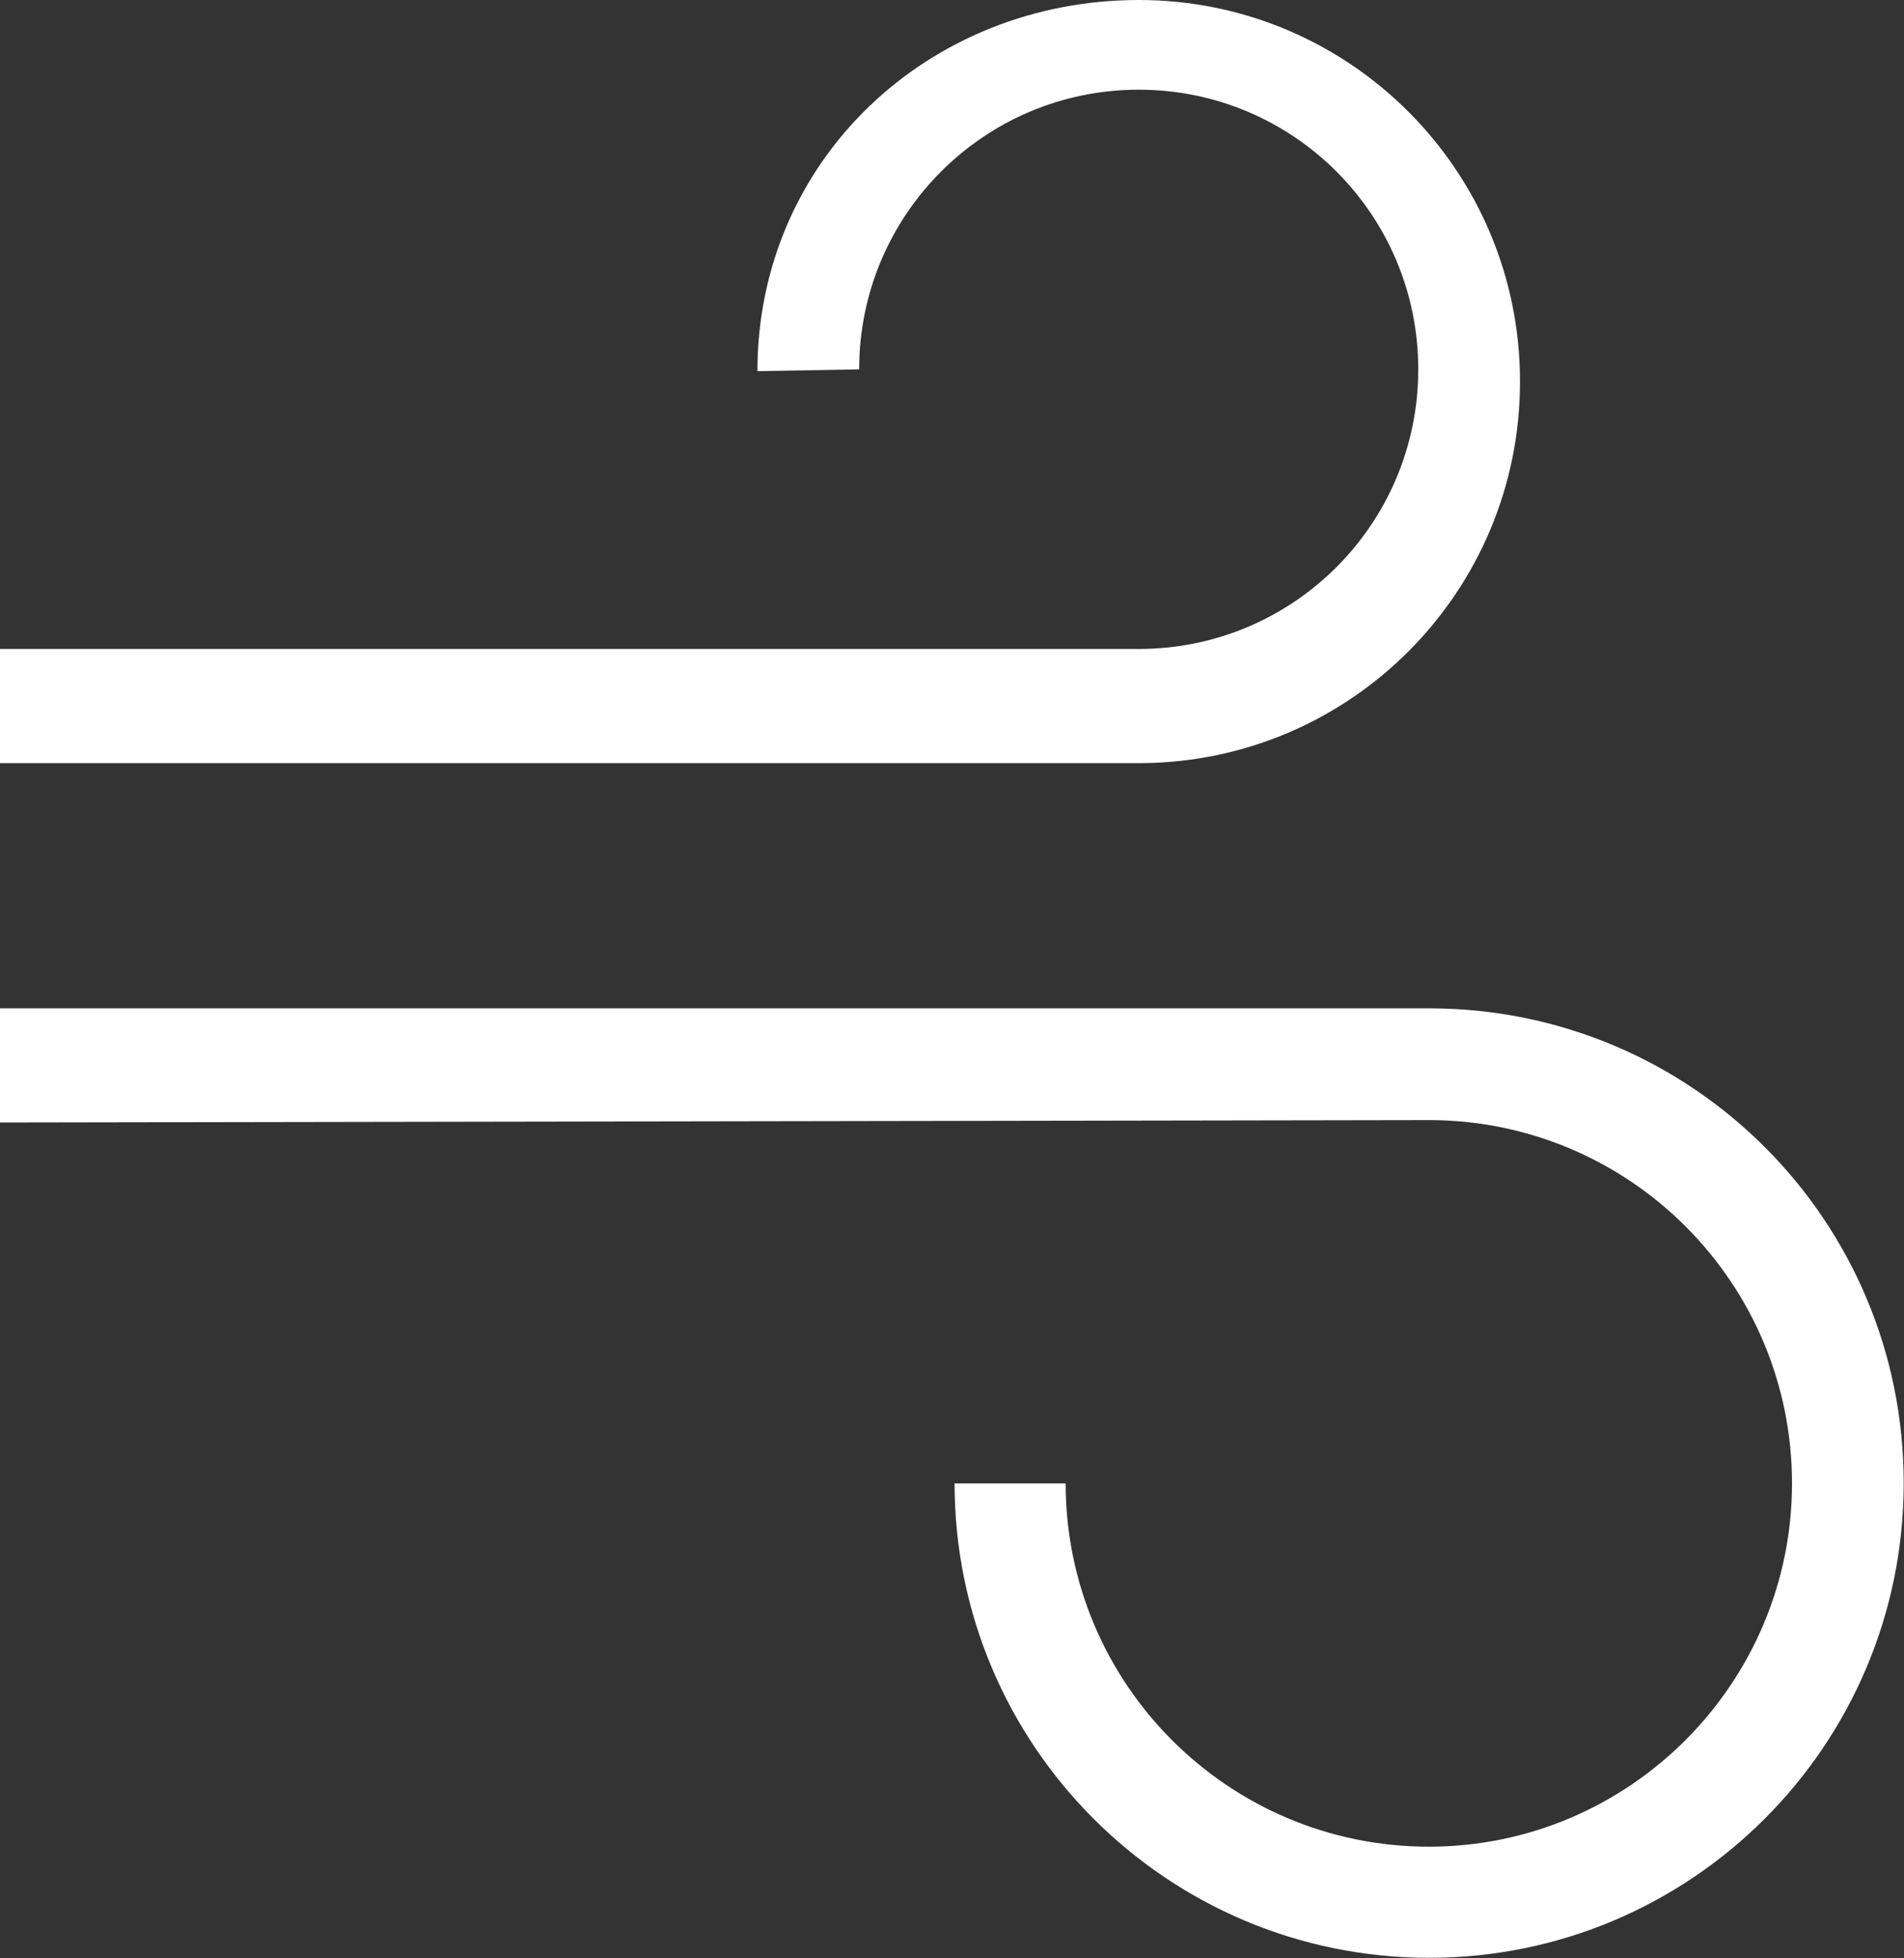
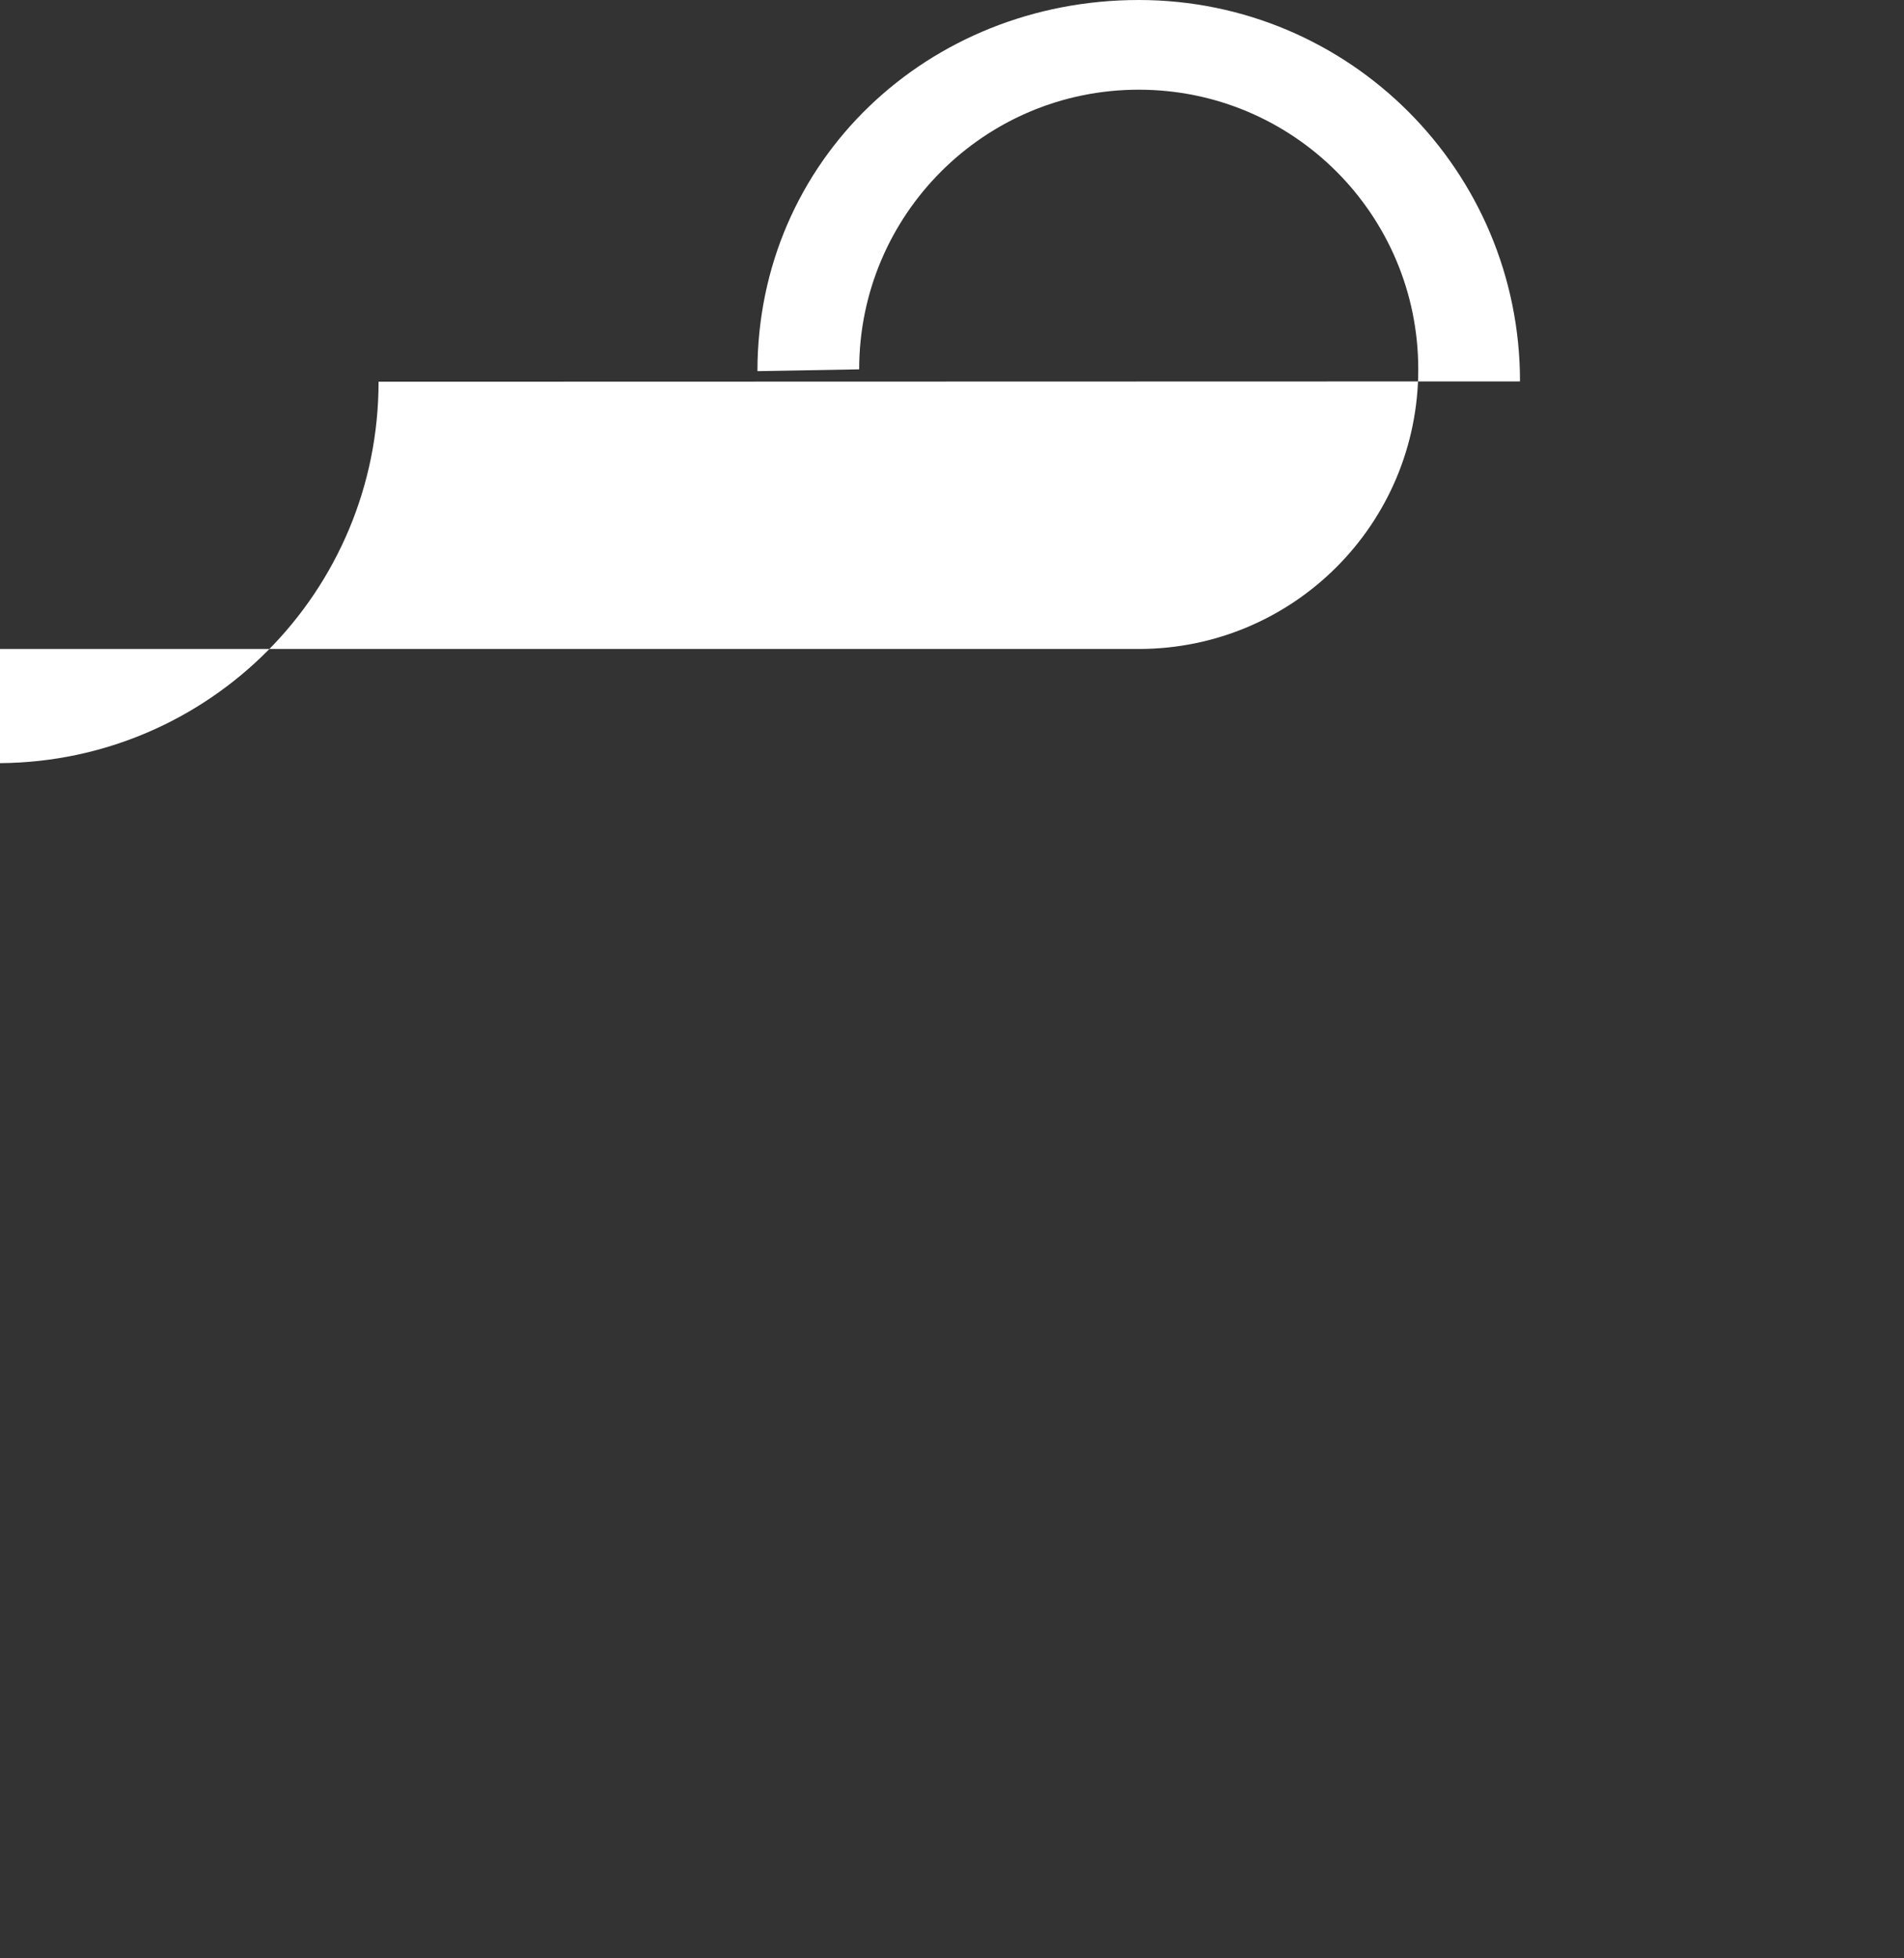
<svg xmlns="http://www.w3.org/2000/svg" id="Layer_2" viewBox="0 0 63.07 64.84">
  <rect x="0" y="0" width="63.07" height="64.84" fill="#333333" stroke="none" />
  <defs>
    <style>.cls-1{fill:#fff;}</style>
  </defs>
  <g id="Layer_1-2">
    <g>
-       <path class="cls-1" d="m31.62,49.11c0,8.68,7.04,15.72,15.72,15.72s15.72-7.04,15.72-15.72-6.99-15.68-15.64-15.72h0s-47.43,0-47.43,0v3.78l47.43-.08c6.6.05,11.94,5.41,11.94,12.03s-5.39,12.03-12.03,12.03-12.03-5.39-12.03-12.03h-3.69Z" />
-       <path class="cls-1" d="m50.35,12.63c0-6.98-5.65-12.63-12.63-12.63s-12.63,5.31-12.63,12.29l3.37-.06c0-5.11,4.14-9.26,9.26-9.26s9.26,4.14,9.26,9.26-4.14,9.26-9.26,9.26H0v3.78h37.81c6.94-.05,12.54-5.68,12.54-12.63Z" />
+       <path class="cls-1" d="m50.35,12.63c0-6.98-5.65-12.63-12.63-12.63s-12.63,5.31-12.63,12.29l3.37-.06c0-5.11,4.14-9.26,9.26-9.26s9.26,4.14,9.26,9.26-4.14,9.26-9.26,9.26H0v3.78c6.94-.05,12.54-5.68,12.54-12.63Z" />
    </g>
  </g>
</svg>